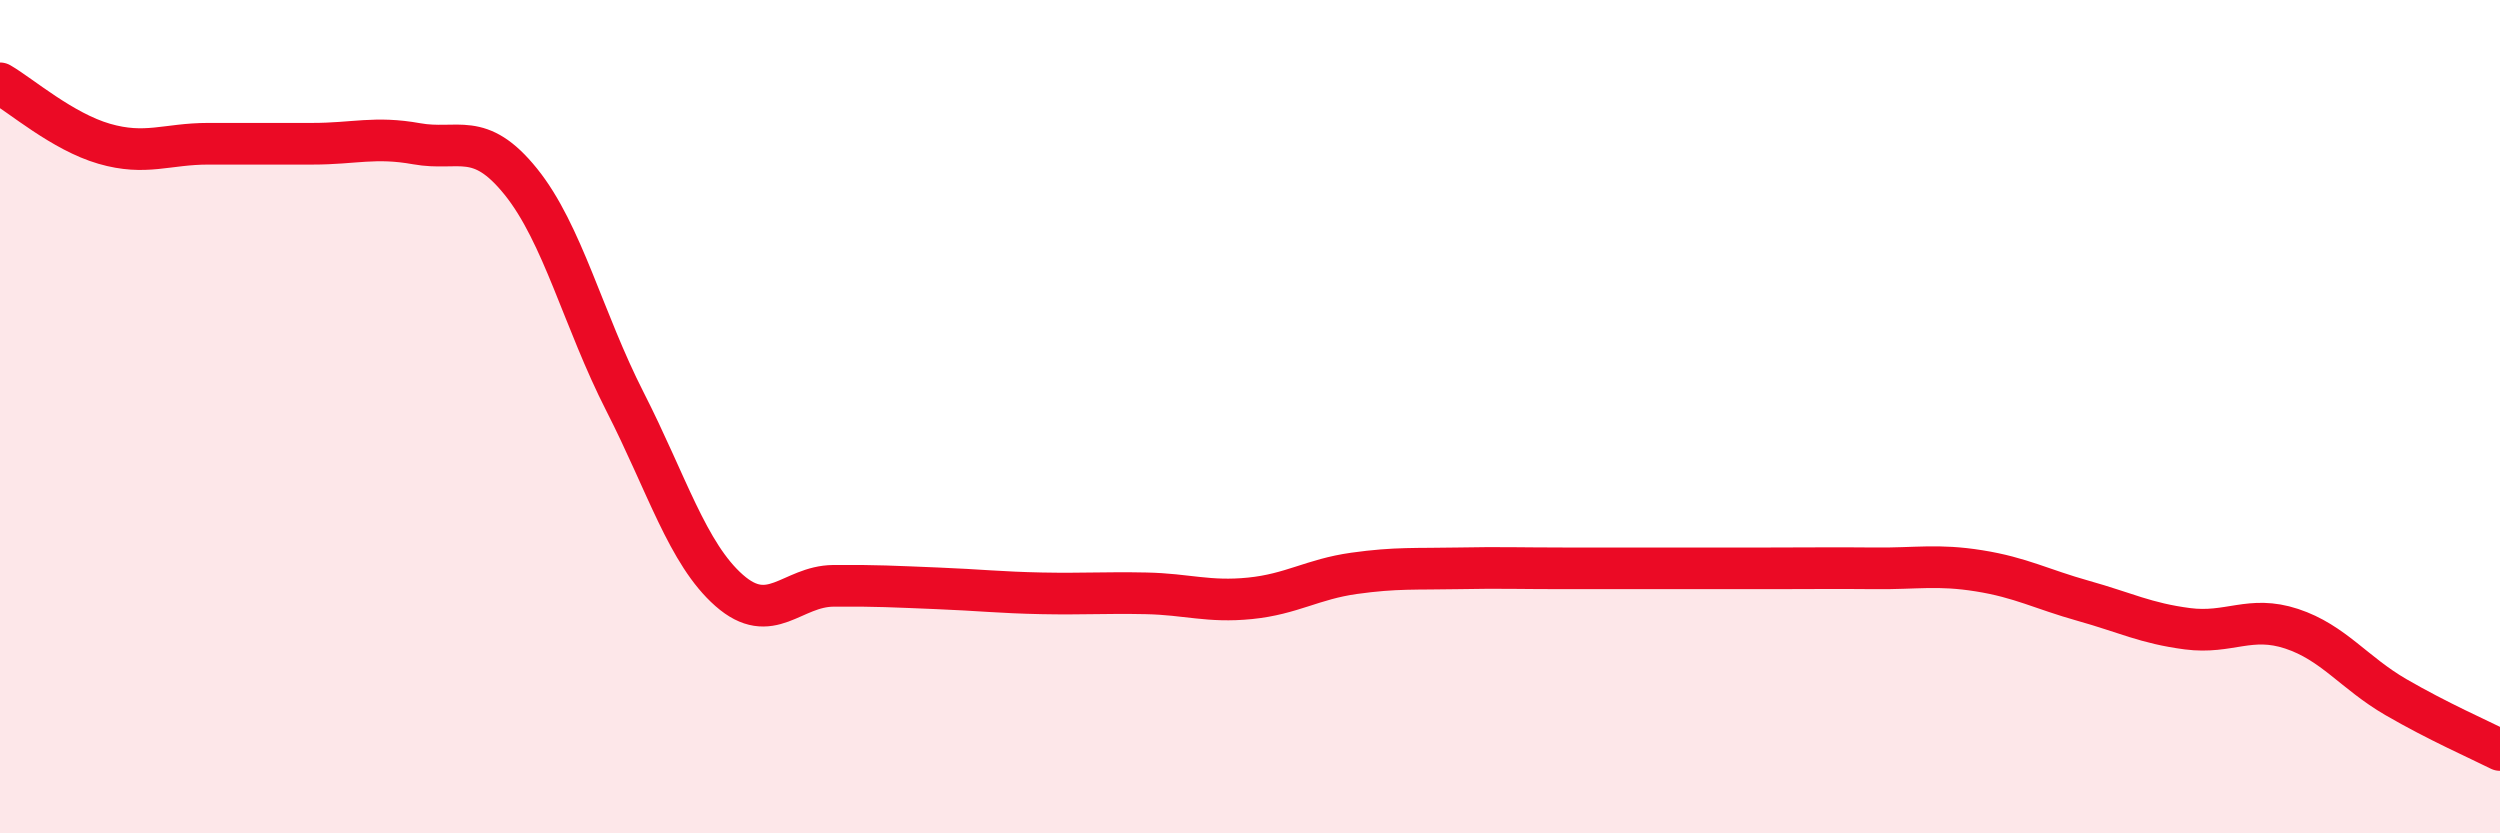
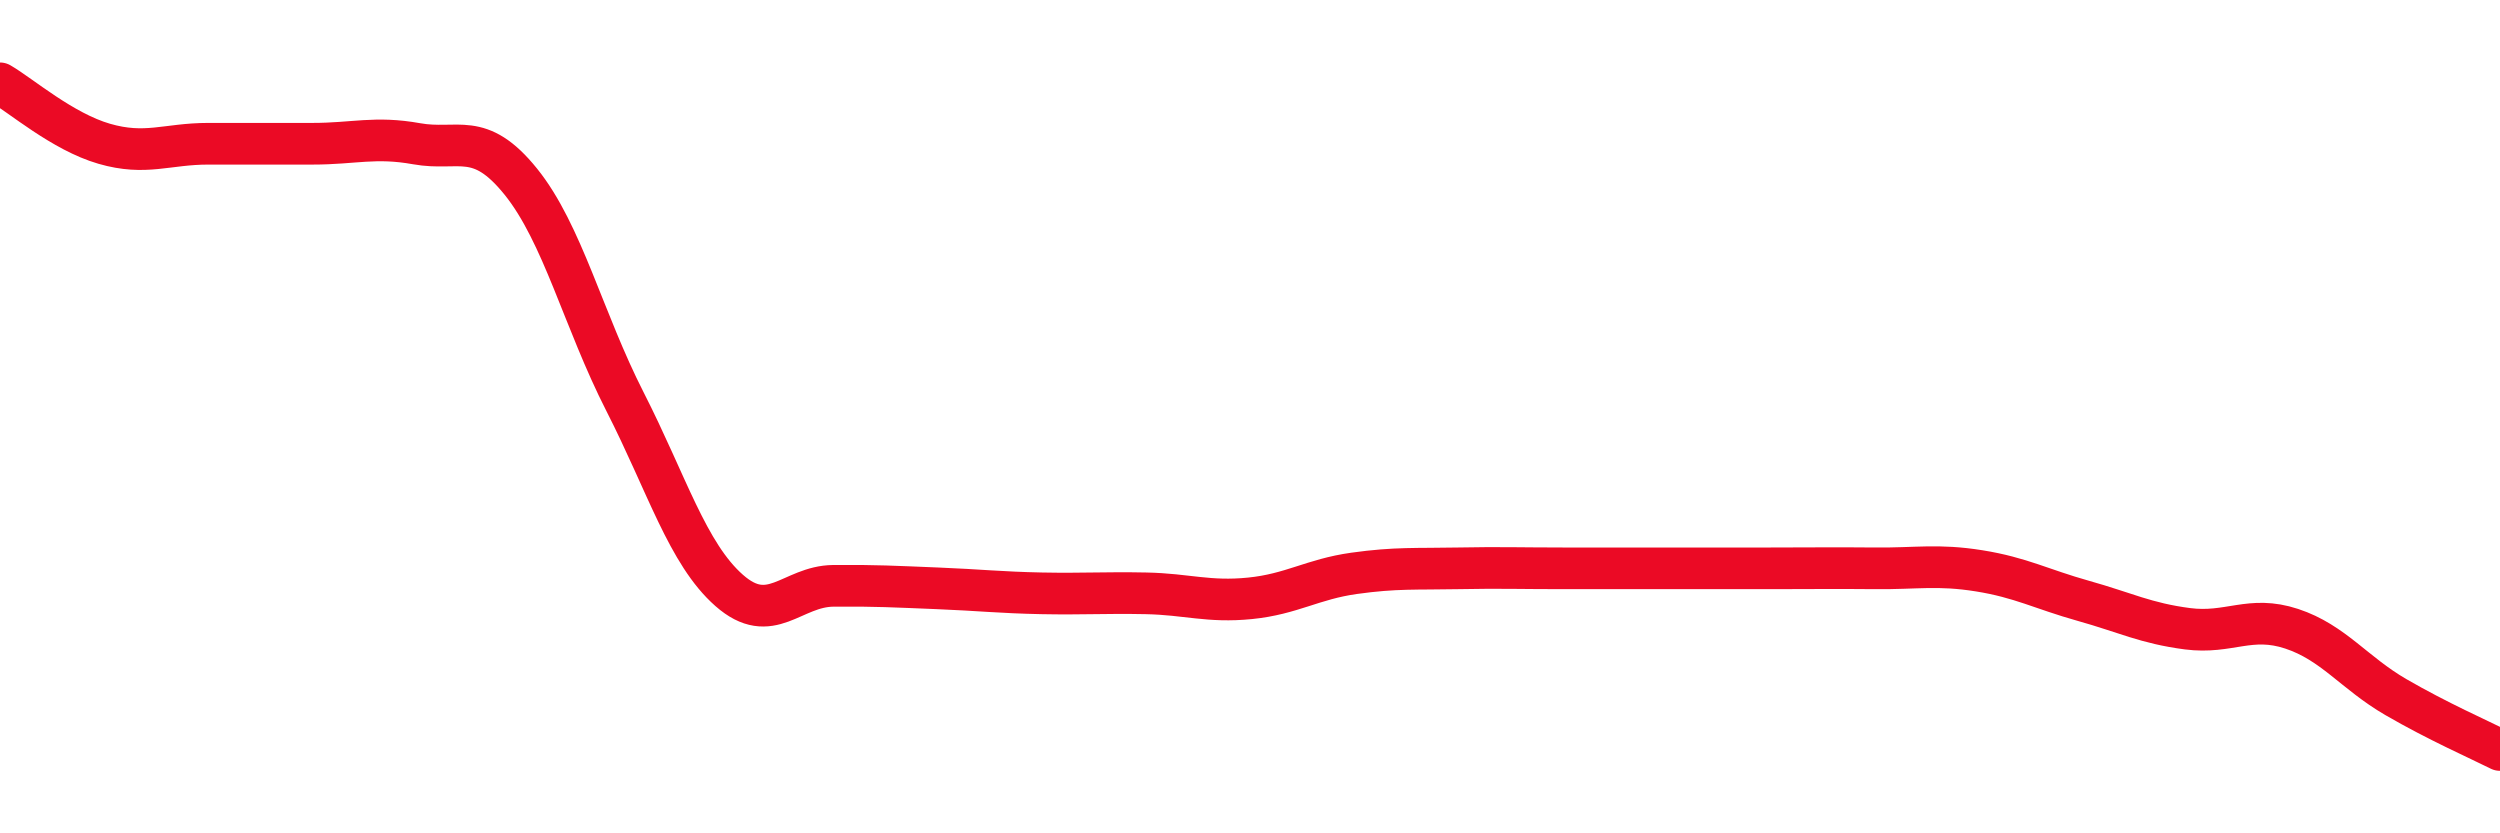
<svg xmlns="http://www.w3.org/2000/svg" width="60" height="20" viewBox="0 0 60 20">
-   <path d="M 0,2 C 0.5,2.29 1.5,3.16 2.5,3.45 C 3.5,3.74 4,3.45 5,3.45 C 6,3.45 6.5,3.45 7.5,3.45 C 8.5,3.45 9,3.27 10,3.45 C 11,3.63 11.5,3.12 12.5,4.36 C 13.5,5.6 14,7.68 15,9.64 C 16,11.6 16.5,13.29 17.5,14.17 C 18.5,15.05 19,14.07 20,14.06 C 21,14.05 21.5,14.08 22.5,14.12 C 23.5,14.16 24,14.22 25,14.24 C 26,14.26 26.5,14.22 27.5,14.24 C 28.5,14.26 29,14.46 30,14.36 C 31,14.26 31.5,13.9 32.5,13.76 C 33.5,13.62 34,13.66 35,13.64 C 36,13.62 36.5,13.64 37.5,13.64 C 38.5,13.64 39,13.64 40,13.64 C 41,13.64 41.5,13.64 42.5,13.64 C 43.5,13.64 44,13.63 45,13.64 C 46,13.65 46.5,13.54 47.5,13.7 C 48.5,13.86 49,14.14 50,14.42 C 51,14.7 51.5,14.96 52.5,15.09 C 53.5,15.22 54,14.76 55,15.09 C 56,15.42 56.5,16.15 57.5,16.73 C 58.5,17.31 59.5,17.75 60,18L60 20L0 20Z" fill="#EB0A25" opacity="0.1" stroke-linecap="round" stroke-linejoin="round" />
  <path d="M 0,2 C 0.5,2.29 1.5,3.16 2.5,3.45 C 3.5,3.74 4,3.45 5,3.45 C 6,3.45 6.5,3.45 7.5,3.45 C 8.5,3.45 9,3.27 10,3.45 C 11,3.63 11.5,3.12 12.5,4.36 C 13.5,5.6 14,7.68 15,9.64 C 16,11.6 16.5,13.29 17.5,14.17 C 18.5,15.05 19,14.07 20,14.06 C 21,14.05 21.5,14.08 22.5,14.12 C 23.5,14.16 24,14.22 25,14.24 C 26,14.26 26.5,14.22 27.5,14.24 C 28.5,14.26 29,14.46 30,14.36 C 31,14.26 31.5,13.9 32.5,13.76 C 33.5,13.62 34,13.66 35,13.64 C 36,13.62 36.5,13.64 37.5,13.64 C 38.5,13.64 39,13.64 40,13.64 C 41,13.64 41.5,13.64 42.5,13.64 C 43.5,13.64 44,13.63 45,13.64 C 46,13.65 46.5,13.54 47.5,13.7 C 48.5,13.86 49,14.14 50,14.42 C 51,14.7 51.5,14.96 52.5,15.09 C 53.5,15.22 54,14.76 55,15.09 C 56,15.42 56.5,16.15 57.5,16.73 C 58.5,17.31 59.5,17.75 60,18" stroke="#EB0A25" stroke-width="1" fill="none" stroke-linecap="round" stroke-linejoin="round" />
</svg>